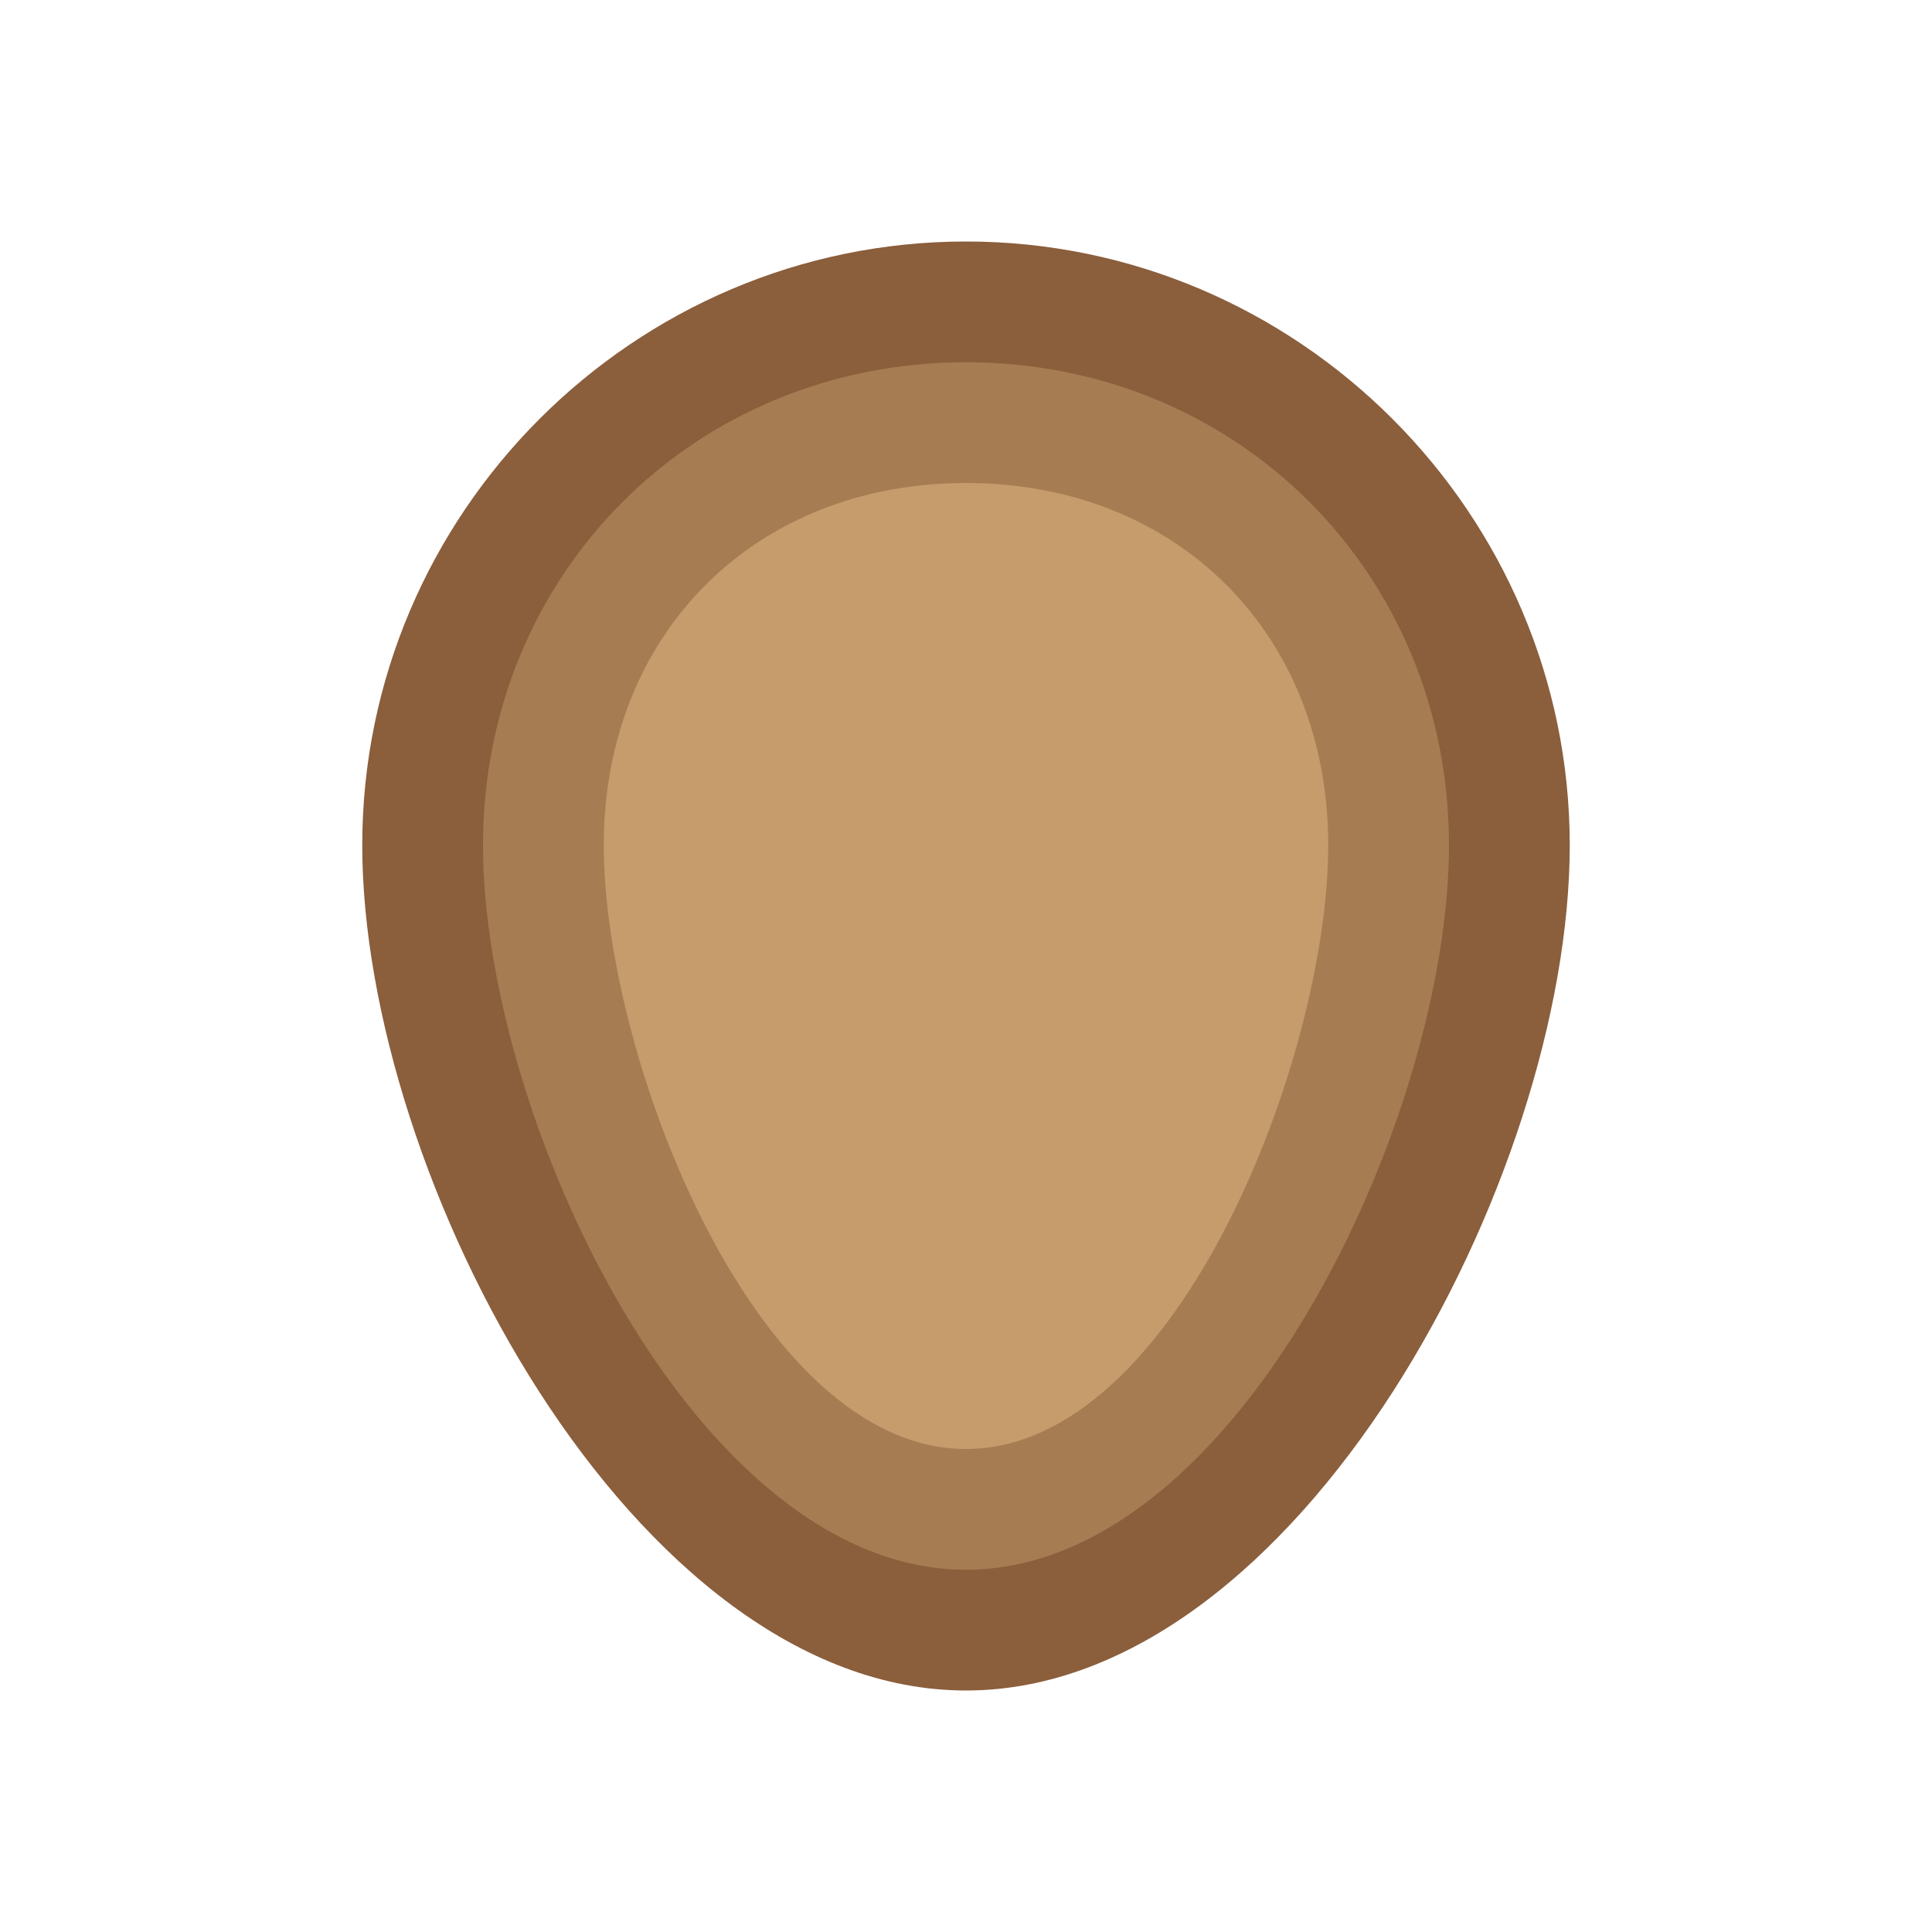
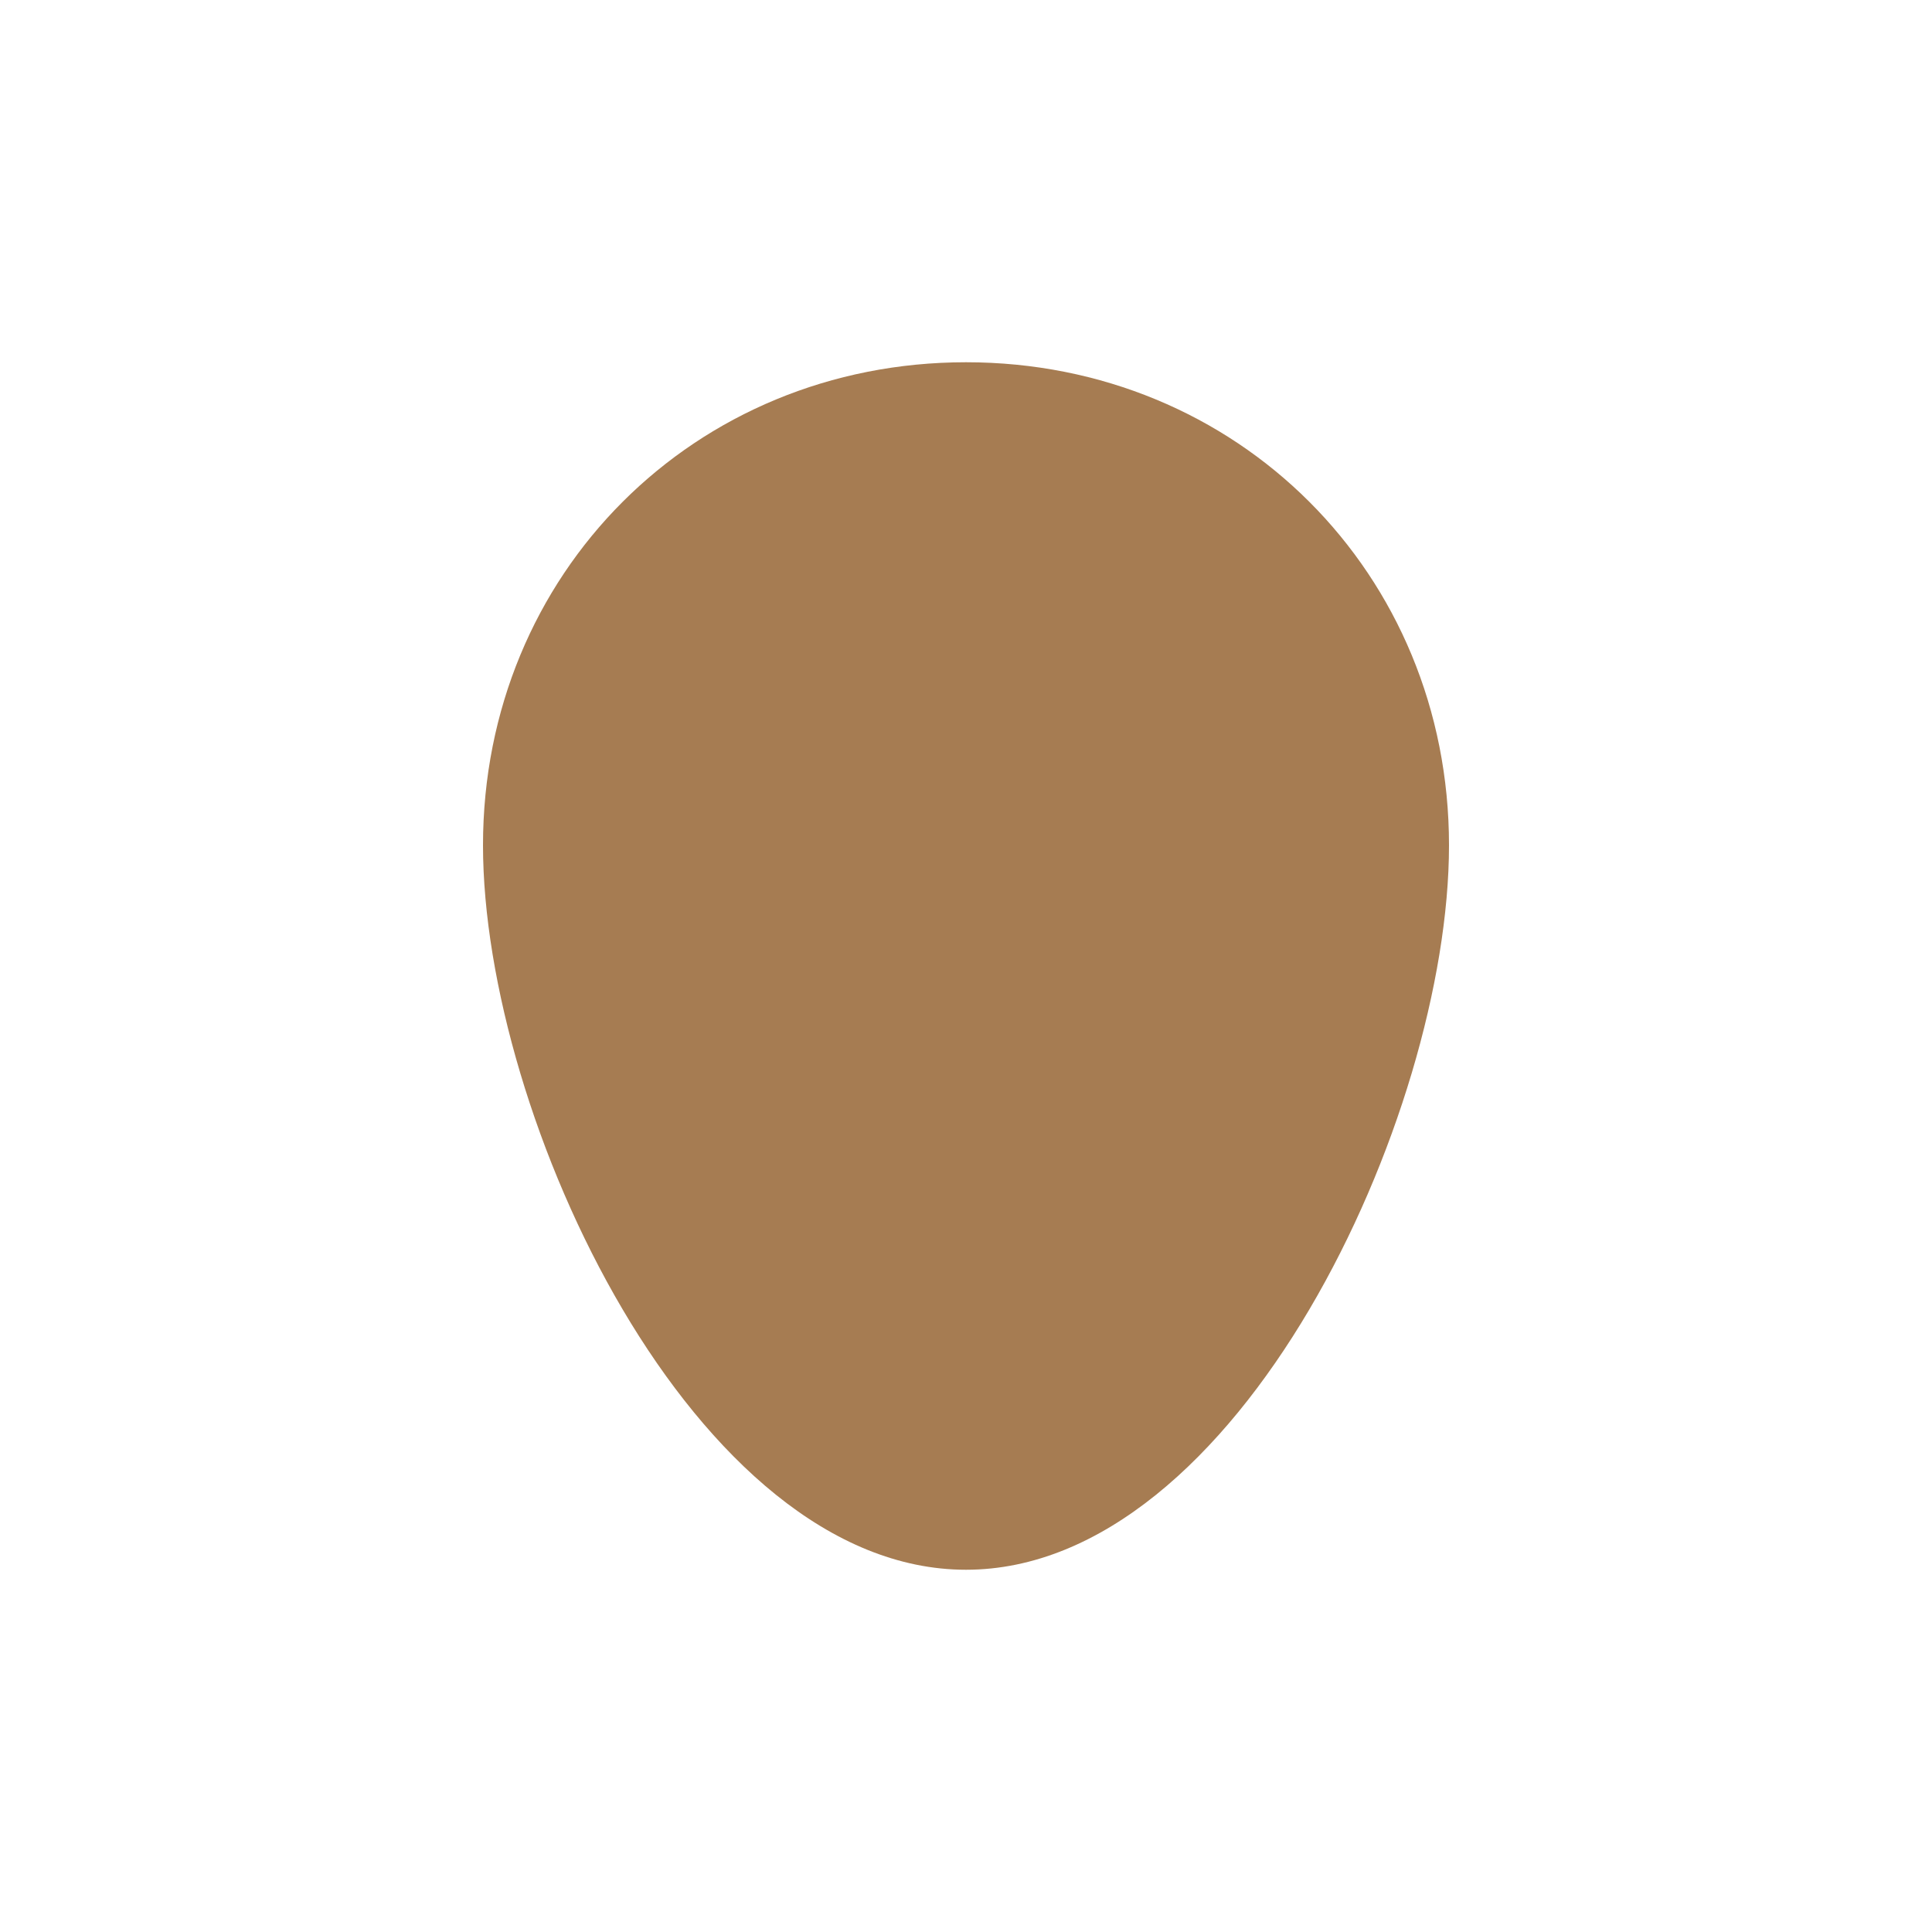
<svg xmlns="http://www.w3.org/2000/svg" width="32" height="32" viewBox="0 0 32 32" fill="none">
-   <path d="M16 4C10.5 4 6 8.5 6 14C6 19.5 10.5 28 16 28C21.5 28 26 19.5 26 14C26 8.5 21.5 4 16 4Z" fill="#8B5E3C" />
  <path d="M16 6C11.5 6 8 9.5 8 14C8 18.5 11.5 26 16 26C20.5 26 24 18.5 24 14C24 9.5 20.5 6 16 6Z" fill="#A67C52" />
-   <path d="M16 8C12.5 8 10 10.5 10 14C10 17.5 12.5 24 16 24C19.5 24 22 17.5 22 14C22 10.5 19.5 8 16 8Z" fill="#C69C6D" />
</svg>